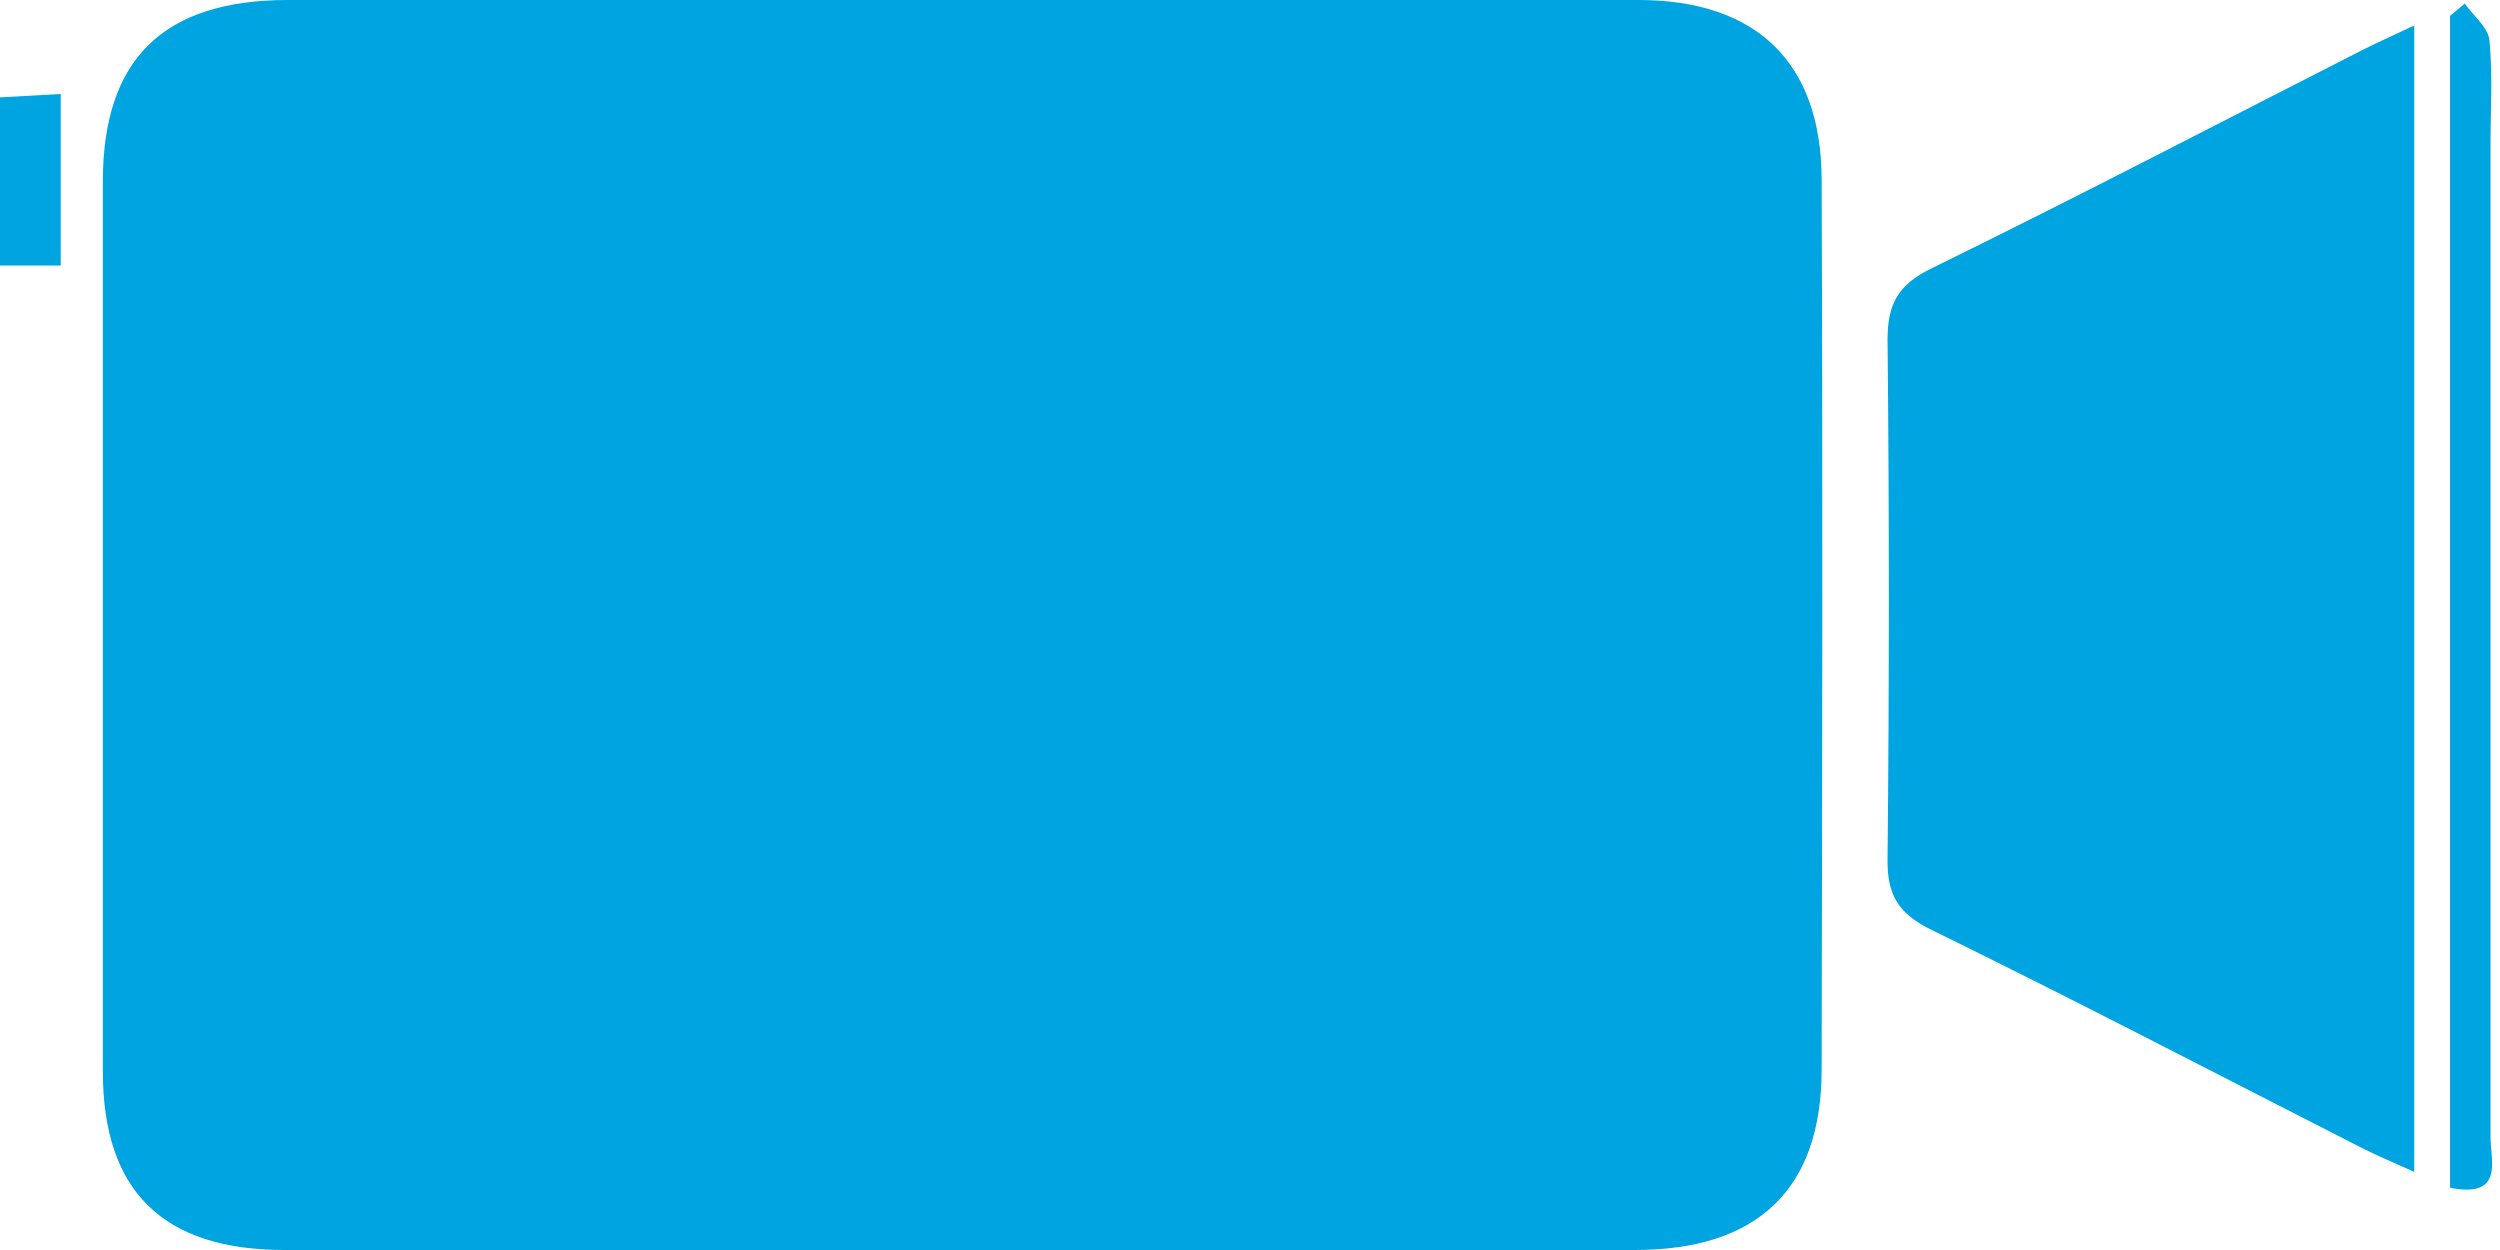
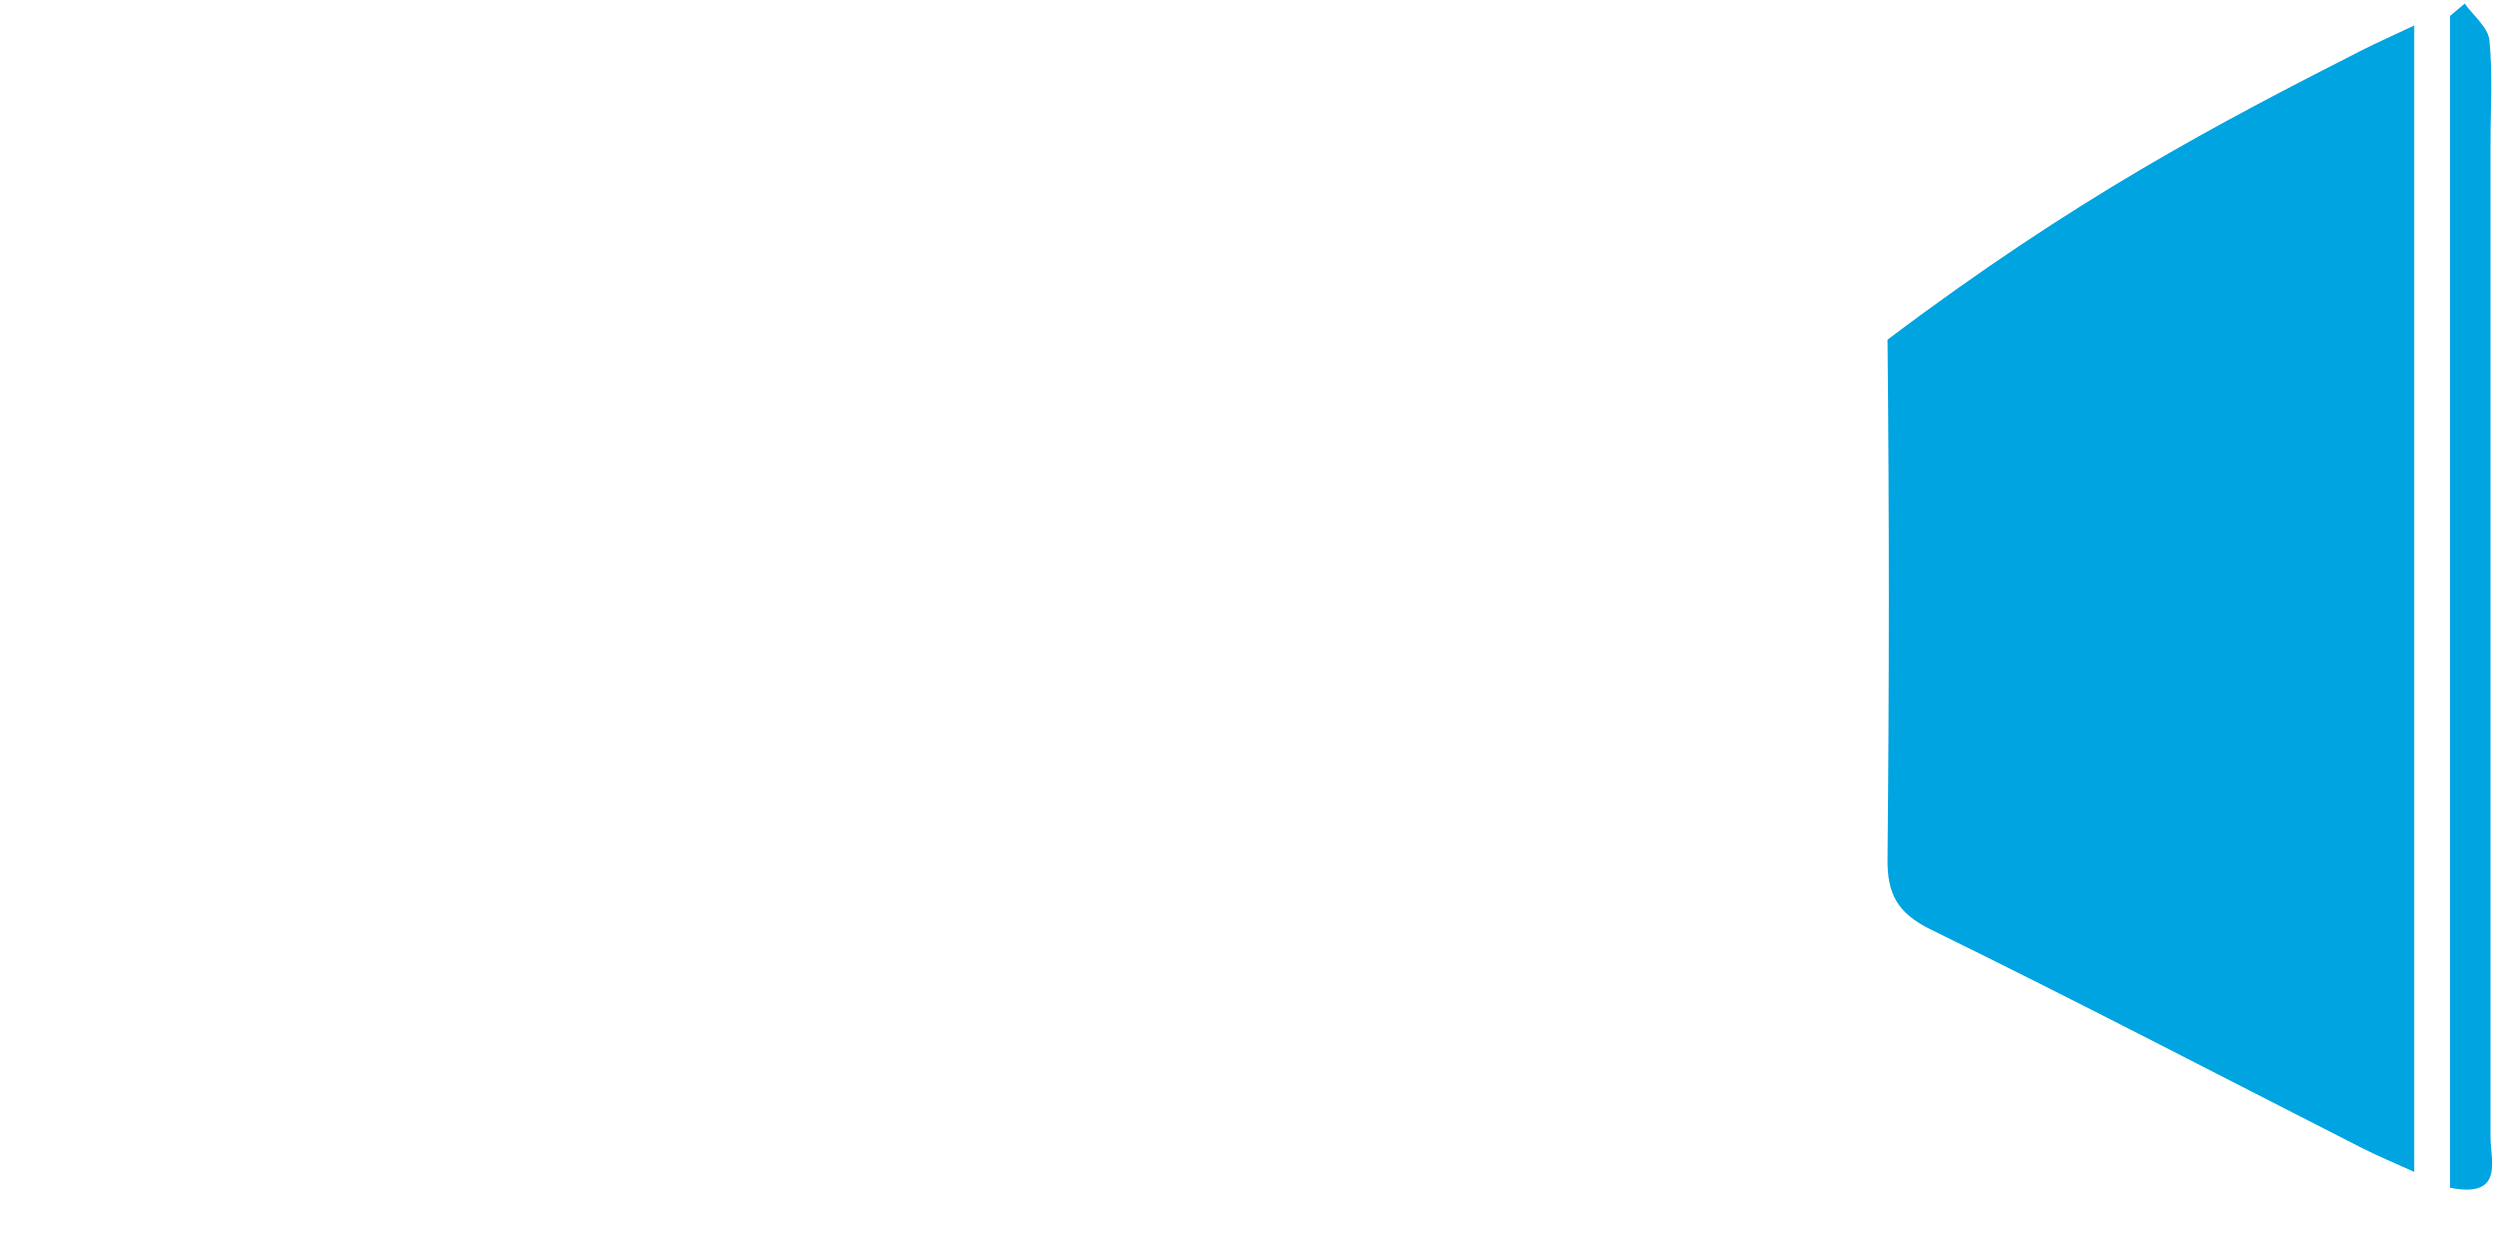
<svg xmlns="http://www.w3.org/2000/svg" width="52px" height="26px" viewBox="0 0 52 26" version="1.1">
  <title>Media</title>
  <g id="Page-1" stroke="none" stroke-width="1" fill="none" fill-rule="evenodd">
    <g id="GMOS" transform="translate(-694, -972)" fill="#00A4E0" fill-rule="nonzero">
      <g id="Media" transform="translate(694, 972)">
-         <path d="M19.961,26 C15.284,26 10.594,26 5.916,26 C3.391,26 2.14,24.775 2.14,22.291 C2.14,16.12 2.14,9.938 2.14,3.768 C2.14,1.225 3.403,0 5.988,0 C15.344,0 24.711,0 34.078,0 C36.532,0 37.878,1.295 37.89,3.721 C37.914,9.891 37.902,16.073 37.89,22.244 C37.89,24.74 36.556,26 34.006,26 C29.329,26 24.639,26 19.961,26 L19.961,26 Z" id="Path" />
-         <path d="M50.216,0.53 L50.216,24.375 C49.771,24.175 49.434,24.034 49.11,23.869 C46.127,22.35 43.169,20.807 40.163,19.335 C39.466,18.994 39.249,18.593 39.261,17.851 C39.297,14.26 39.297,10.657 39.261,7.065 C39.261,6.323 39.478,5.923 40.175,5.582 C43.181,4.11 46.139,2.567 49.122,1.048 C49.446,0.883 49.795,0.73 50.216,0.53 L50.216,0.53 Z" id="Path" />
+         <path d="M50.216,0.53 L50.216,24.375 C49.771,24.175 49.434,24.034 49.11,23.869 C46.127,22.35 43.169,20.807 40.163,19.335 C39.466,18.994 39.249,18.593 39.261,17.851 C39.297,14.26 39.297,10.657 39.261,7.065 C43.181,4.11 46.139,2.567 49.122,1.048 C49.446,0.883 49.795,0.73 50.216,0.53 L50.216,0.53 Z" id="Path" />
        <path d="M51.262,0.071 C51.442,0.318 51.743,0.565 51.779,0.824 C51.851,1.543 51.803,2.261 51.803,2.979 C51.803,9.868 51.803,16.768 51.803,23.657 C51.803,24.139 52.092,24.928 50.961,24.705 L50.961,0.33 L51.286,0.059 L51.262,0.071 Z" id="Path" />
-         <polygon id="Path" points="1.263 5.523 0 5.523 0 2.025 1.263 1.955 1.263 5.511" />
      </g>
    </g>
  </g>
</svg>